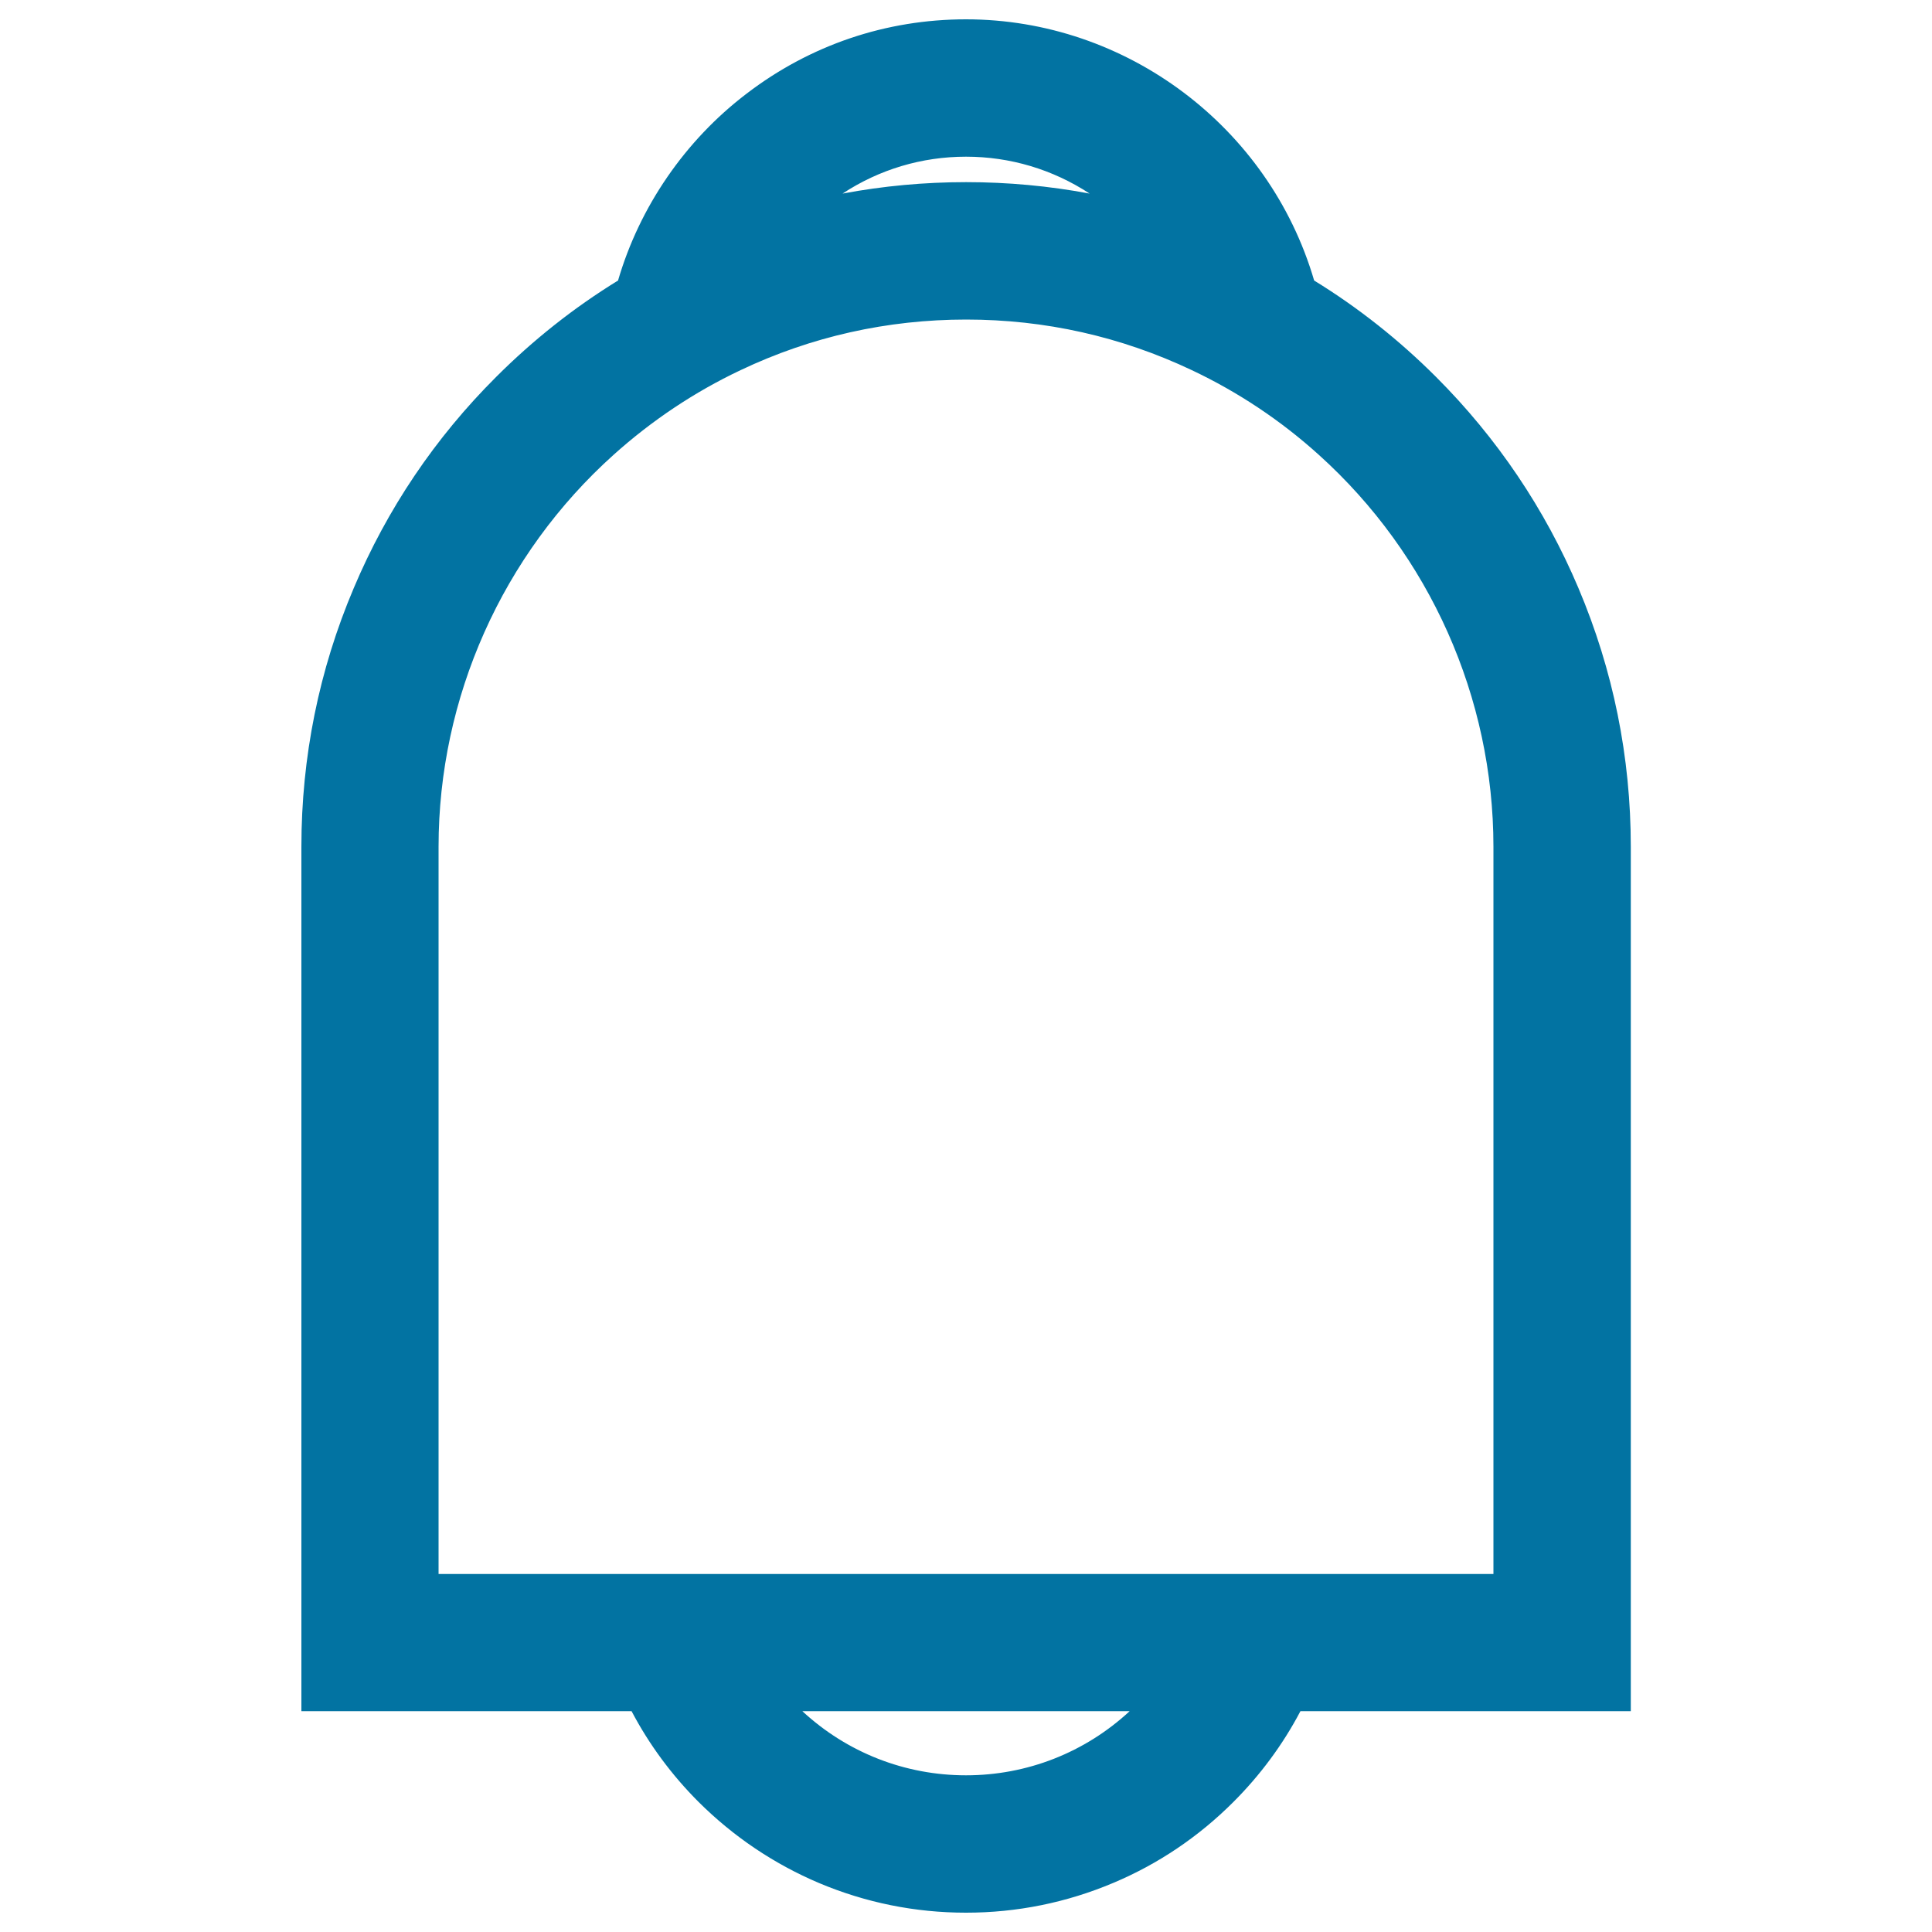
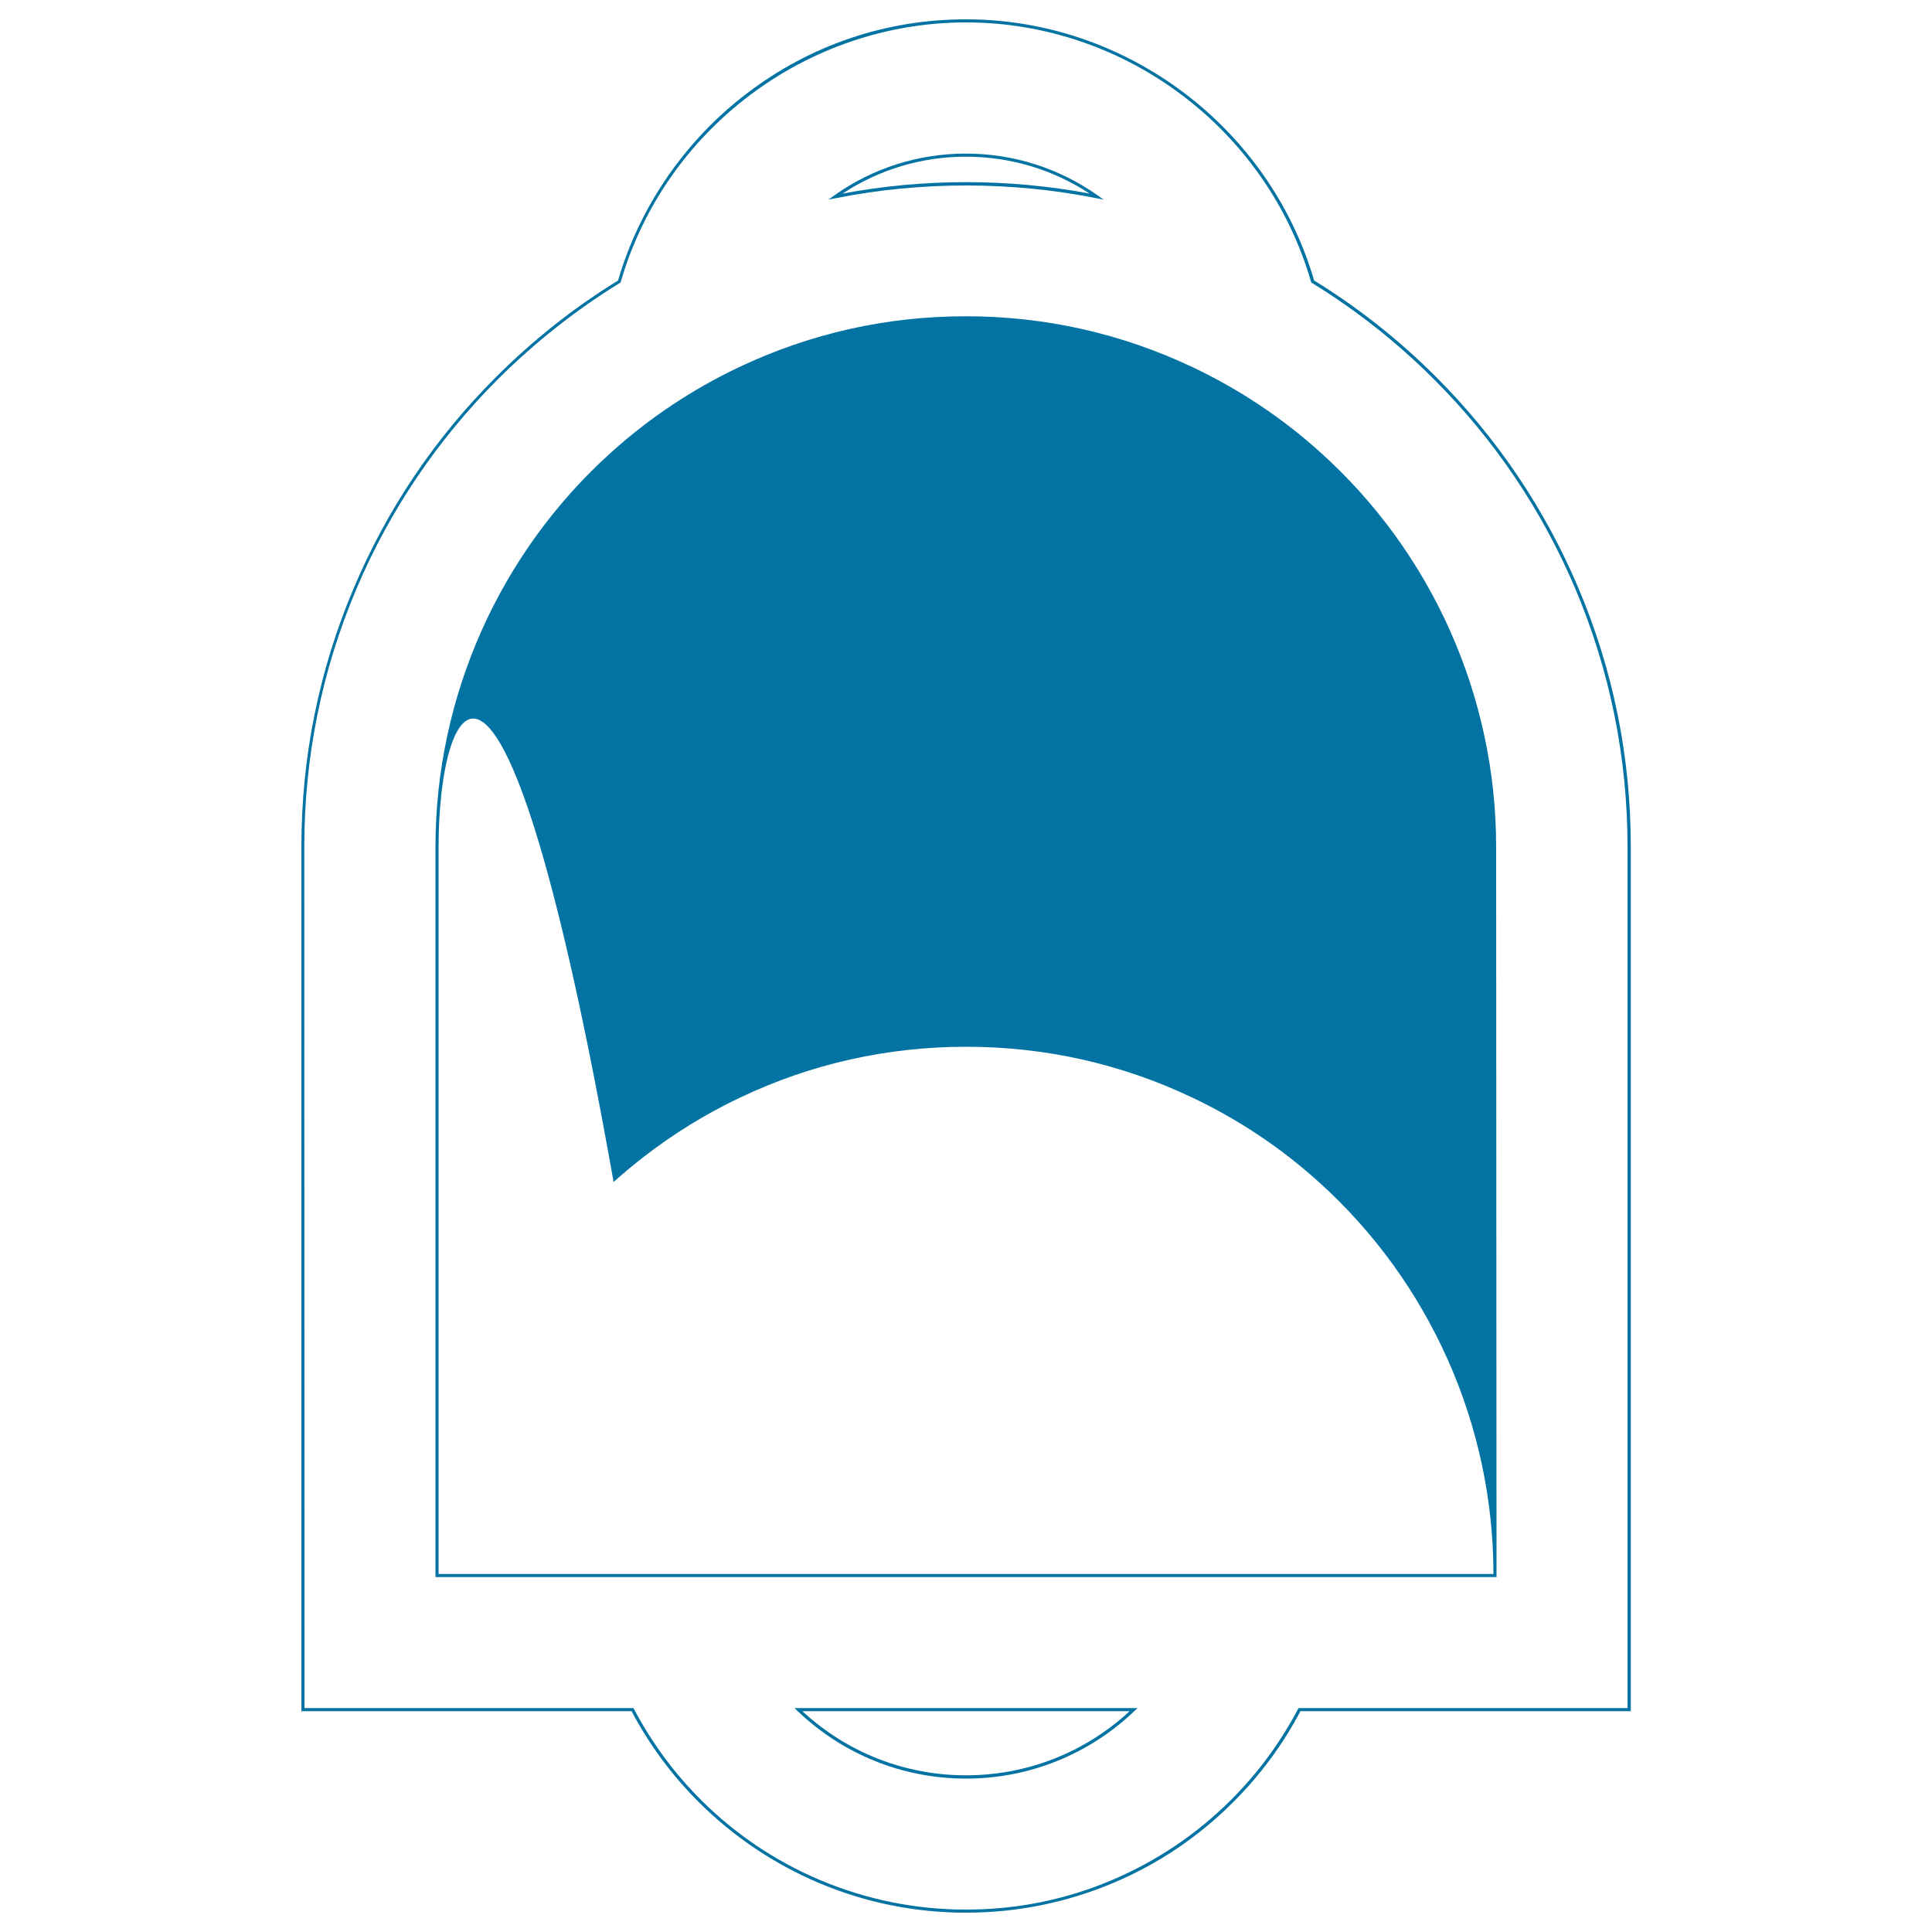
<svg xmlns="http://www.w3.org/2000/svg" viewBox="0 0 1000 1000" style="fill:#0273a2">
  <title>Bell Outline SVG icon</title>
  <g>
    <g>
-       <path d="M843.2,815.5V438.3c0-46.3-9.1-91.3-27-133.6c-17.3-40.9-42-77.6-73.5-109.1c-19.2-19.2-40.4-35.9-63.2-49.9C656.9,67.9,585,10.8,500,10.8c-85,0-156.9,57.1-179.5,134.9c-22.9,14-44,30.7-63.2,49.9c-31.5,31.5-56.2,68.2-73.5,109.1c-17.9,42.4-27,87.3-27,133.6v377.2v69.4h69.4h101.2c9.1,17.4,20.8,33.2,34.8,47.2c17.9,17.9,38.7,31.9,61.9,41.7c24.1,10.2,49.6,15.3,75.9,15.3c26.3,0,51.8-5.2,75.9-15.3c23.2-9.8,44.1-23.9,61.9-41.7c14-14,25.6-29.8,34.8-47.2h101.2h69.4V815.5z M773.8,815.5h-80h-70.1H376.3h-70.1h-80V438.3c0-80.8,35-153.4,90.7-203.5c19.6-17.7,41.8-32.5,65.9-44c35.5-16.9,75.2-26.3,117.2-26.3l0,0c41.9,0,81.7,9.4,117.2,26.3c24.1,11.4,46.3,26.3,65.9,44c55.7,50.1,90.7,122.7,90.7,203.5V815.5L773.8,815.5z M500,80.2c25.2,0,48.5,8,67.6,21.5c-22.1-4.4-44.7-6.7-67.6-6.7c-22.9,0-45.5,2.2-67.6,6.7C451.5,88.2,474.8,80.2,500,80.2z M500,919.8c-33.7,0-64.2-13.3-86.8-34.8h173.6C564.2,906.5,533.7,919.8,500,919.8z" />
-       <path d="M500,990c-26.4,0-52-5.2-76.2-15.4c-23.3-9.9-44.2-24-62.2-41.9c-13.9-13.9-25.6-29.7-34.7-47H156V438.3c0-46.4,9.1-91.5,27.1-133.9c17.3-41,42.1-77.8,73.7-109.3c19.1-19.1,40.3-35.9,63.1-49.9c11.1-38.1,34.7-72.5,66.5-96.7C419.3,23.3,458.6,10,500,10c82.9,0,156.9,55.6,180.2,135.2c22.8,14,44,30.8,63.1,49.9c31.6,31.6,56.4,68.4,73.7,109.3c18,42.5,27.1,87.5,27.1,133.9v447.4h-171c-9.1,17.3-20.8,33.1-34.7,47c-18,18-38.9,32.1-62.2,41.9C552,984.8,526.4,990,500,990z M157.6,884.1h170.3l0.2,0.4c9.1,17.3,20.7,33.1,34.6,47c17.8,17.8,38.6,31.8,61.7,41.6c24,10.1,49.4,15.3,75.6,15.3c26.2,0,51.6-5.1,75.6-15.3c23.1-9.8,43.9-23.8,61.7-41.6c13.9-13.9,25.5-29.7,34.6-47l0.2-0.4h170.3V438.3c0-46.2-9.1-91-26.9-133.3c-17.3-40.8-41.9-77.4-73.4-108.8c-19.1-19.1-40.3-35.8-63.1-49.8l-0.3-0.2l-0.1-0.3C655.8,66.8,582.3,11.6,500,11.6c-82.3,0-155.8,55.2-178.7,134.3l-0.1,0.3l-0.3,0.2c-22.8,14-44,30.8-63.1,49.8c-31.4,31.4-56.1,68-73.4,108.8c-17.9,42.3-26.9,87.1-26.9,133.3L157.6,884.1L157.6,884.1z M500,920.6c-32.7,0-63.7-12.5-87.3-35.1l-1.5-1.4h177.6l-1.5,1.4C563.7,908.1,532.7,920.6,500,920.6z M415.3,885.7c23.1,21.4,53.1,33.2,84.7,33.2c31.6,0,61.6-11.8,84.7-33.2H415.3z M774.6,816.3H225.4v-378c0-77.7,33.1-152.1,90.9-204.1c19.8-17.9,42.1-32.7,66.1-44.1c36.9-17.5,76.4-26.4,117.5-26.4c41.1,0,80.6,8.9,117.5,26.4c24,11.4,46.3,26.2,66.1,44.1c57.8,52,90.9,126.4,90.9,204.1L774.6,816.3L774.6,816.3z M227,814.7h546V438.3c0-77.2-33-151.2-90.4-202.9c-19.7-17.8-41.8-32.5-65.7-43.8c-36.7-17.4-76-26.2-116.8-26.2s-80.2,8.8-116.8,26.2c-23.9,11.3-46,26.1-65.7,43.8C260,287.1,227,361.1,227,438.3V814.7z M571.2,103.3l-3.7-0.7c-44.1-8.8-90.9-8.8-135,0l-3.7,0.7l3.1-2.2c20-14.2,43.6-21.6,68.1-21.6c24.5,0,48.1,7.5,68.1,21.6L571.2,103.3z M500,81.1c-22.9,0-44.9,6.6-63.9,19.1c41.9-7.9,86-7.9,127.9,0C544.9,87.7,522.9,81.1,500,81.1z" />
+       <path d="M500,990c-26.4,0-52-5.2-76.2-15.4c-23.3-9.9-44.2-24-62.2-41.9c-13.9-13.9-25.6-29.7-34.7-47H156V438.3c0-46.4,9.1-91.5,27.1-133.9c17.3-41,42.1-77.8,73.7-109.3c19.1-19.1,40.3-35.9,63.1-49.9c11.1-38.1,34.7-72.5,66.5-96.7C419.3,23.3,458.6,10,500,10c82.9,0,156.9,55.6,180.2,135.2c22.8,14,44,30.8,63.1,49.9c31.6,31.6,56.4,68.4,73.7,109.3c18,42.5,27.1,87.5,27.1,133.9v447.4h-171c-9.1,17.3-20.8,33.1-34.7,47c-18,18-38.9,32.1-62.2,41.9C552,984.8,526.4,990,500,990z M157.6,884.1h170.3l0.2,0.4c9.1,17.3,20.7,33.1,34.6,47c17.8,17.8,38.6,31.8,61.7,41.6c24,10.1,49.4,15.3,75.6,15.3c26.2,0,51.6-5.1,75.6-15.3c23.1-9.8,43.9-23.8,61.7-41.6c13.9-13.9,25.5-29.7,34.6-47l0.2-0.4h170.3V438.3c0-46.2-9.1-91-26.9-133.3c-17.3-40.8-41.9-77.4-73.4-108.8c-19.1-19.1-40.3-35.8-63.1-49.8l-0.3-0.2l-0.1-0.3C655.8,66.8,582.3,11.6,500,11.6c-82.3,0-155.8,55.2-178.7,134.3l-0.1,0.3l-0.3,0.2c-22.8,14-44,30.8-63.1,49.8c-31.4,31.4-56.1,68-73.4,108.8c-17.9,42.3-26.9,87.1-26.9,133.3L157.6,884.1L157.6,884.1z M500,920.6c-32.7,0-63.7-12.5-87.3-35.1l-1.5-1.4h177.6l-1.5,1.4C563.7,908.1,532.7,920.6,500,920.6z M415.3,885.7c23.1,21.4,53.1,33.2,84.7,33.2c31.6,0,61.6-11.8,84.7-33.2H415.3z M774.6,816.3H225.4v-378c0-77.7,33.1-152.1,90.9-204.1c19.8-17.9,42.1-32.7,66.1-44.1c36.9-17.5,76.4-26.4,117.5-26.4c41.1,0,80.6,8.9,117.5,26.4c24,11.4,46.3,26.2,66.1,44.1c57.8,52,90.9,126.4,90.9,204.1L774.6,816.3L774.6,816.3z M227,814.7h546c0-77.2-33-151.2-90.4-202.9c-19.7-17.8-41.8-32.5-65.7-43.8c-36.7-17.4-76-26.2-116.8-26.2s-80.2,8.8-116.8,26.2c-23.9,11.3-46,26.1-65.7,43.8C260,287.1,227,361.1,227,438.3V814.7z M571.2,103.3l-3.7-0.7c-44.1-8.8-90.9-8.8-135,0l-3.7,0.7l3.1-2.2c20-14.2,43.6-21.6,68.1-21.6c24.5,0,48.1,7.5,68.1,21.6L571.2,103.3z M500,81.1c-22.9,0-44.9,6.6-63.9,19.1c41.9-7.9,86-7.9,127.9,0C544.9,87.7,522.9,81.1,500,81.1z" />
    </g>
  </g>
</svg>